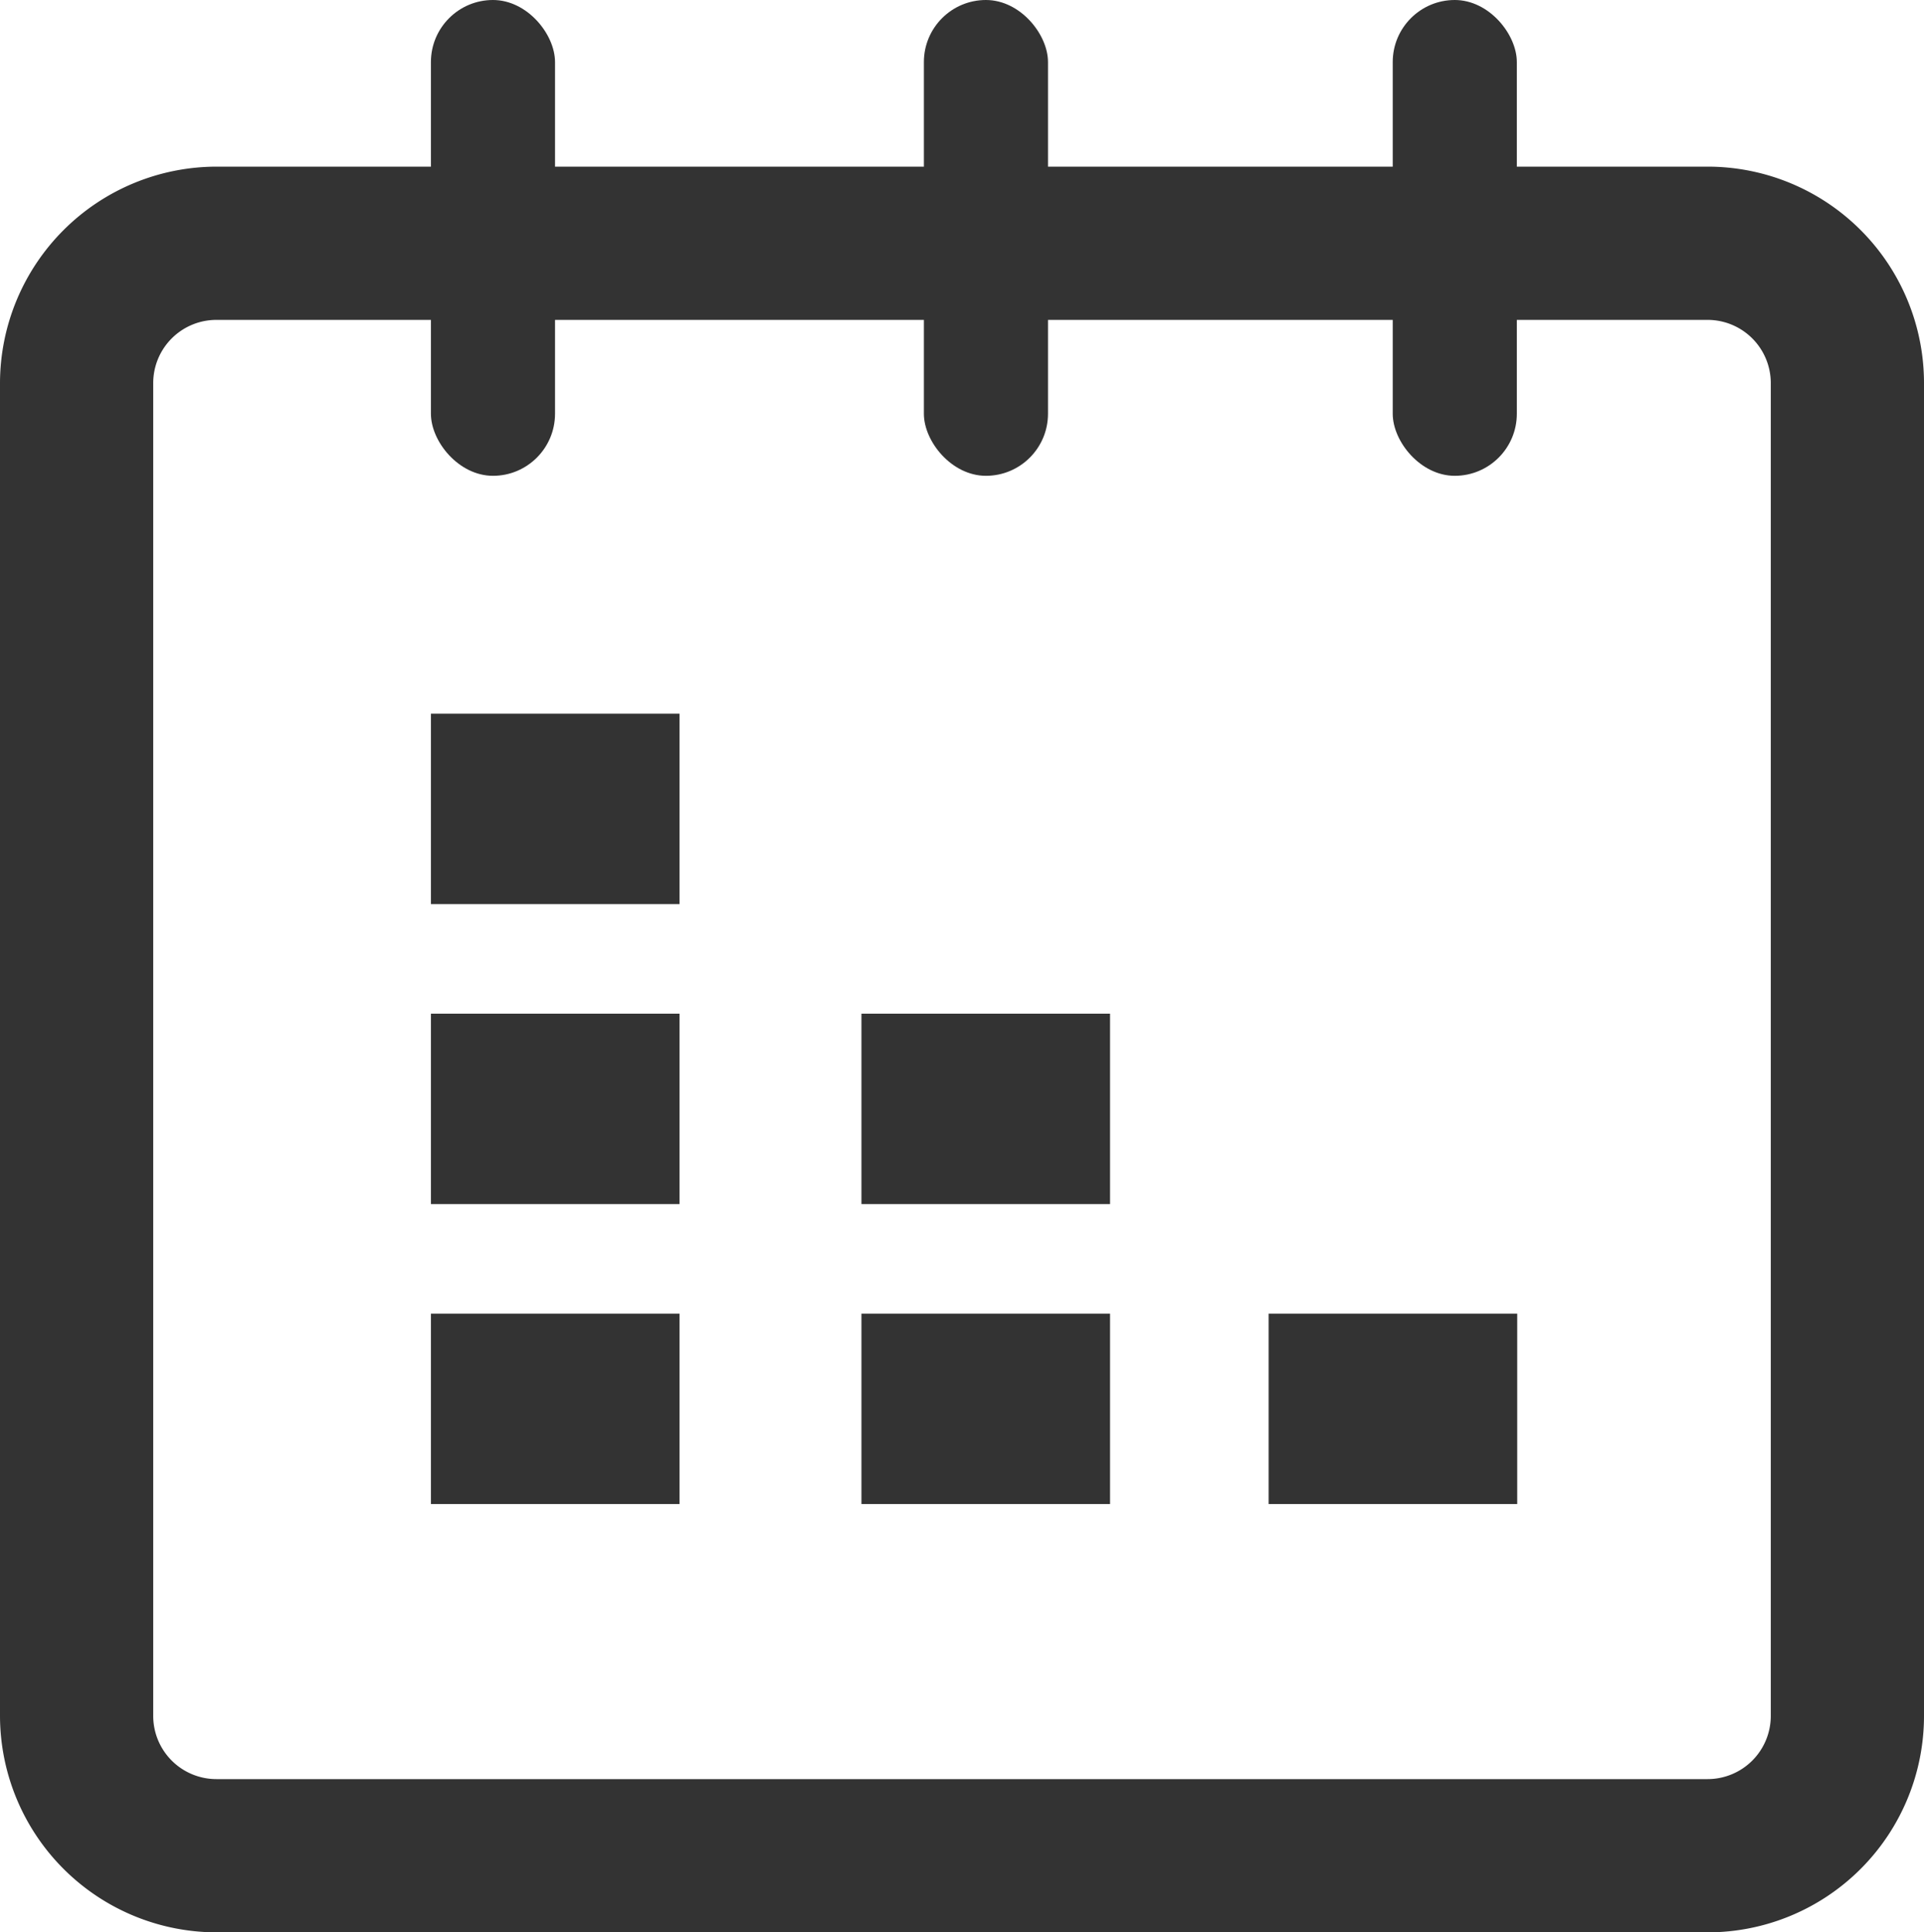
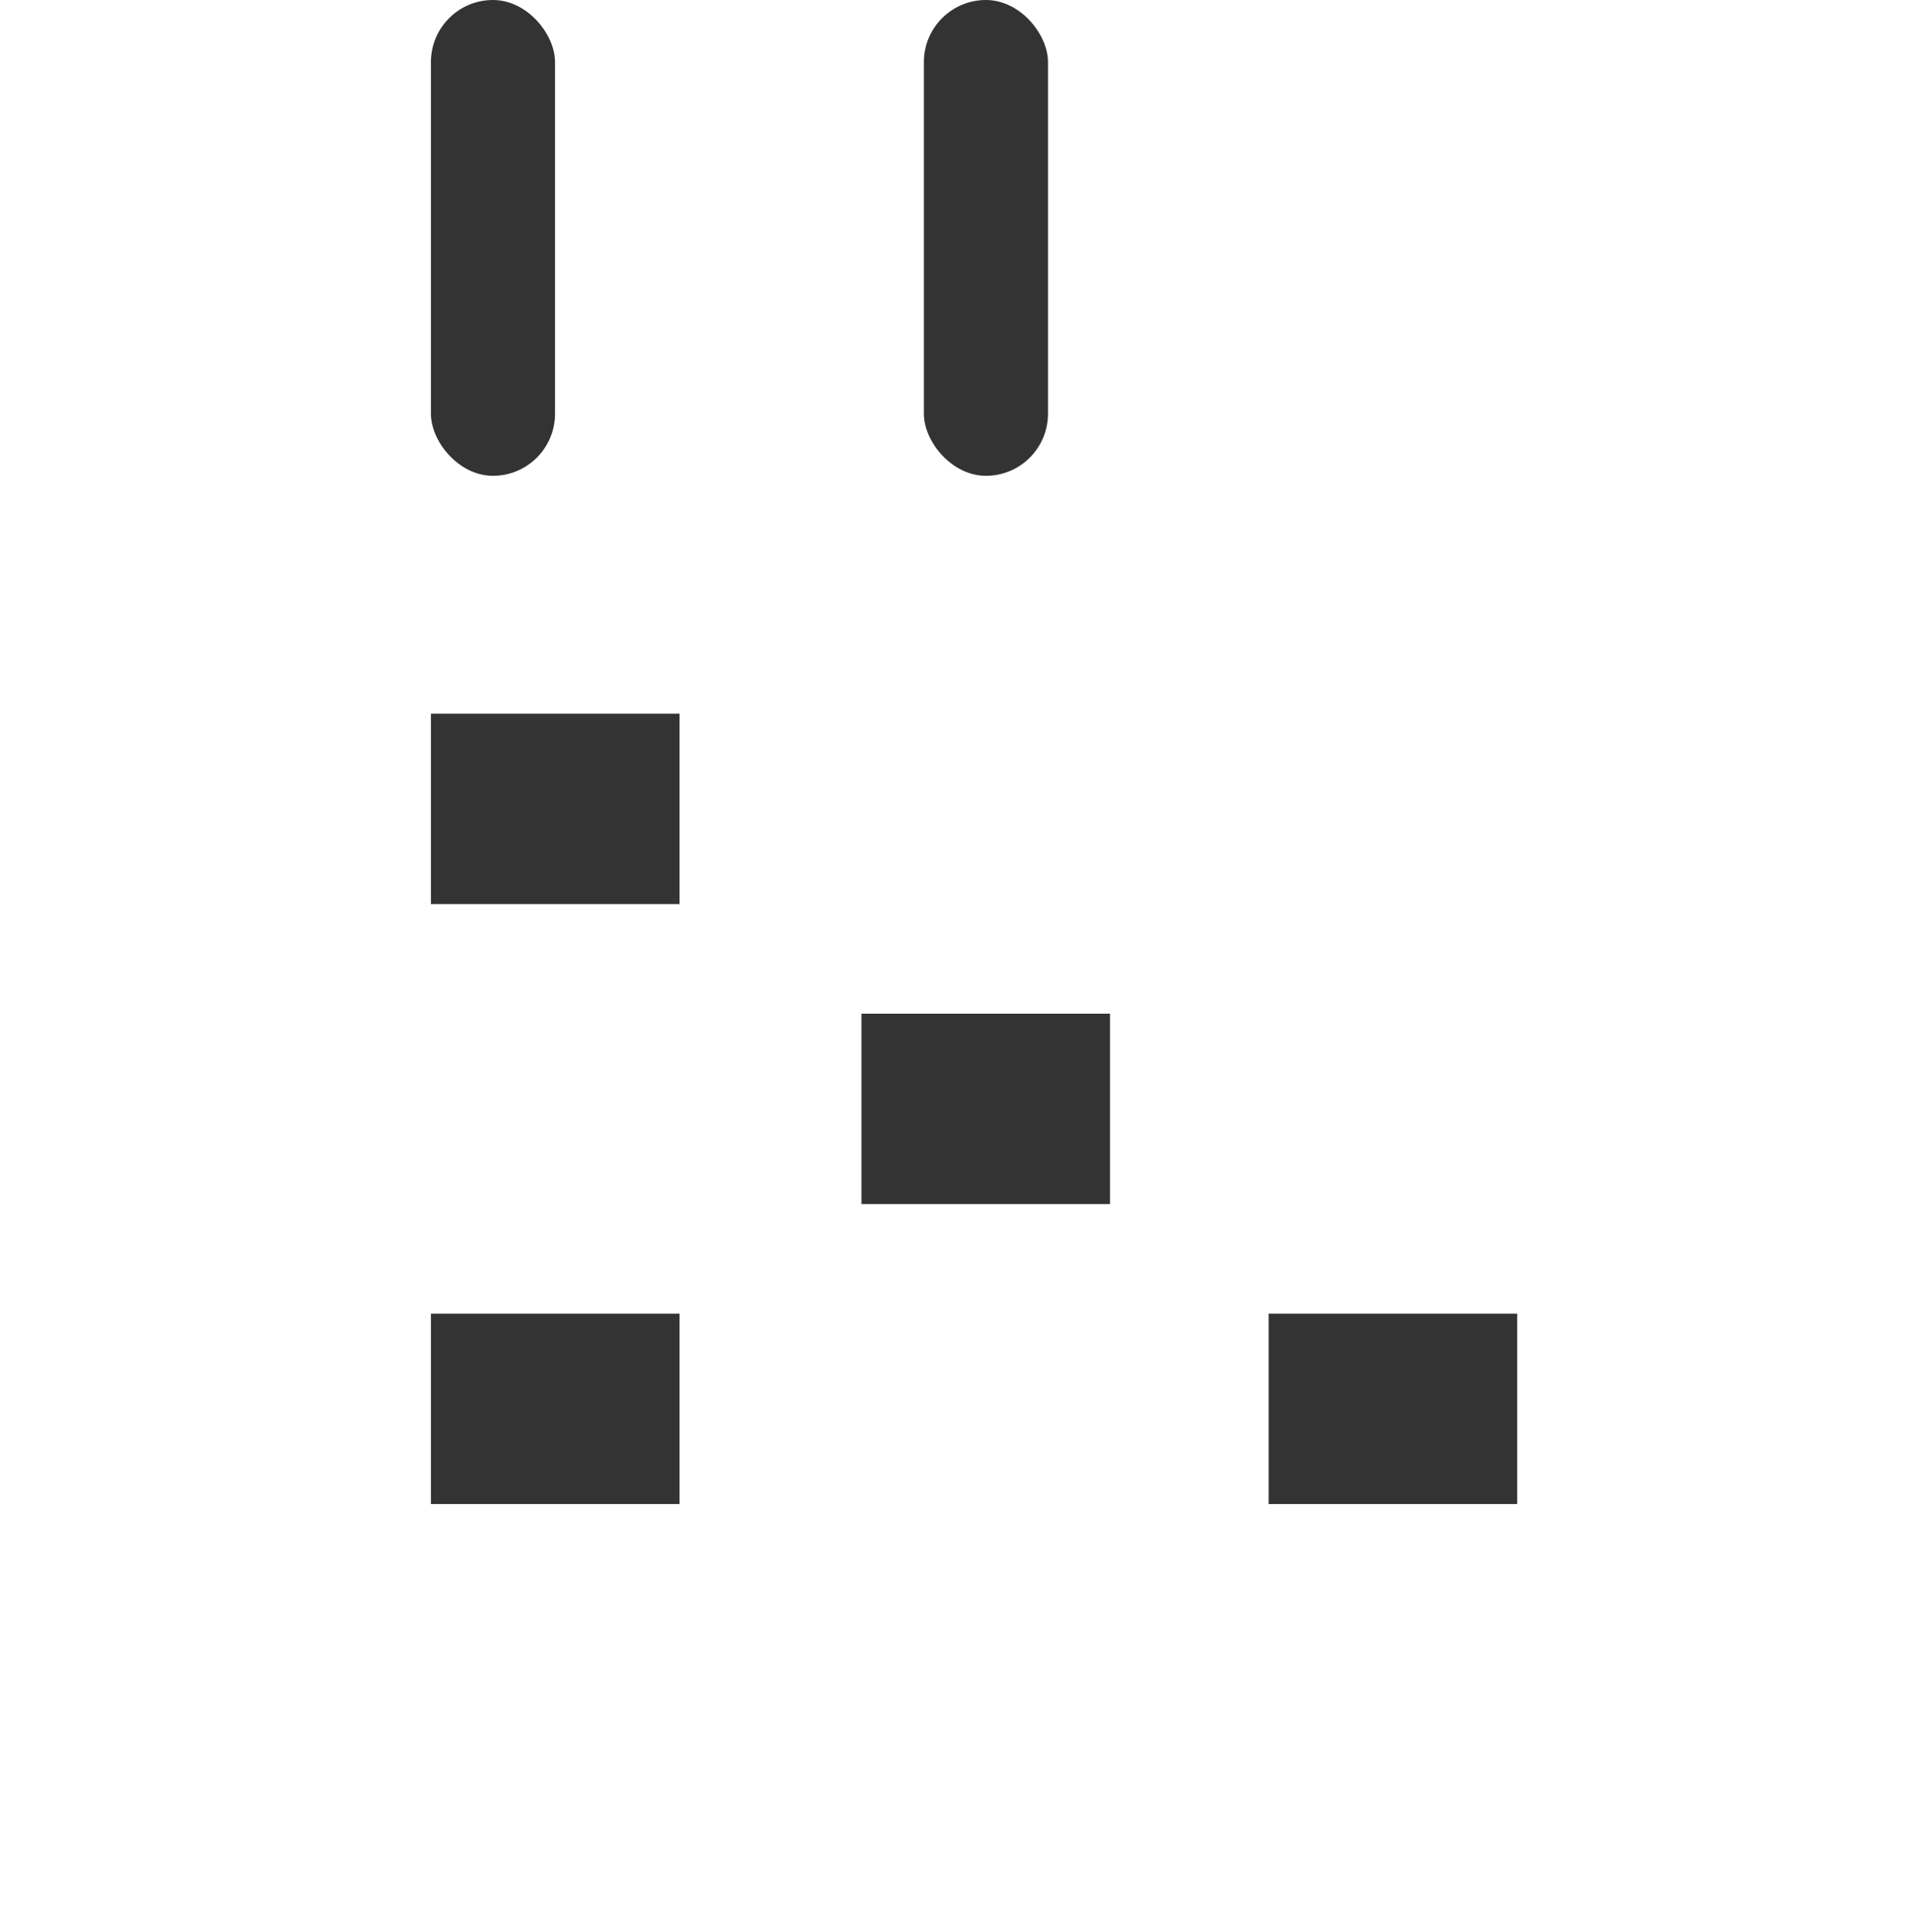
<svg xmlns="http://www.w3.org/2000/svg" id="Layer_1" data-name="Layer 1" viewBox="0 0 50.23 50.44">
  <defs>
    <style>.cls-1{fill:#333;}</style>
  </defs>
-   <path class="cls-1" d="M44.58,50.44H5.65A5.66,5.66,0,0,1,0,44.79V10A5.66,5.66,0,0,1,5.65,4.35H44.58A5.65,5.65,0,0,1,50.23,10V44.79A5.65,5.65,0,0,1,44.58,50.44ZM5.65,8.35A1.65,1.65,0,0,0,4,10V44.79a1.65,1.65,0,0,0,1.65,1.65H44.58a1.65,1.65,0,0,0,1.65-1.65V10a1.65,1.65,0,0,0-1.65-1.65Z" />
  <rect class="cls-1" x="11.25" y="18.63" width="6.49" height="4.97" />
-   <rect class="cls-1" x="11.25" y="26.46" width="6.49" height="4.97" />
  <rect class="cls-1" x="11.25" y="34.29" width="6.49" height="4.97" />
  <rect class="cls-1" x="22.49" y="26.46" width="6.49" height="4.97" />
-   <rect class="cls-1" x="22.49" y="34.29" width="6.49" height="4.97" />
  <rect class="cls-1" x="33.12" y="34.29" width="6.49" height="4.97" />
  <rect class="cls-1" x="11.25" width="3.24" height="12.42" rx="1.62" />
  <rect class="cls-1" x="24.12" width="3.24" height="12.42" rx="1.62" />
-   <rect class="cls-1" x="36.36" width="3.24" height="12.42" rx="1.62" />
</svg>